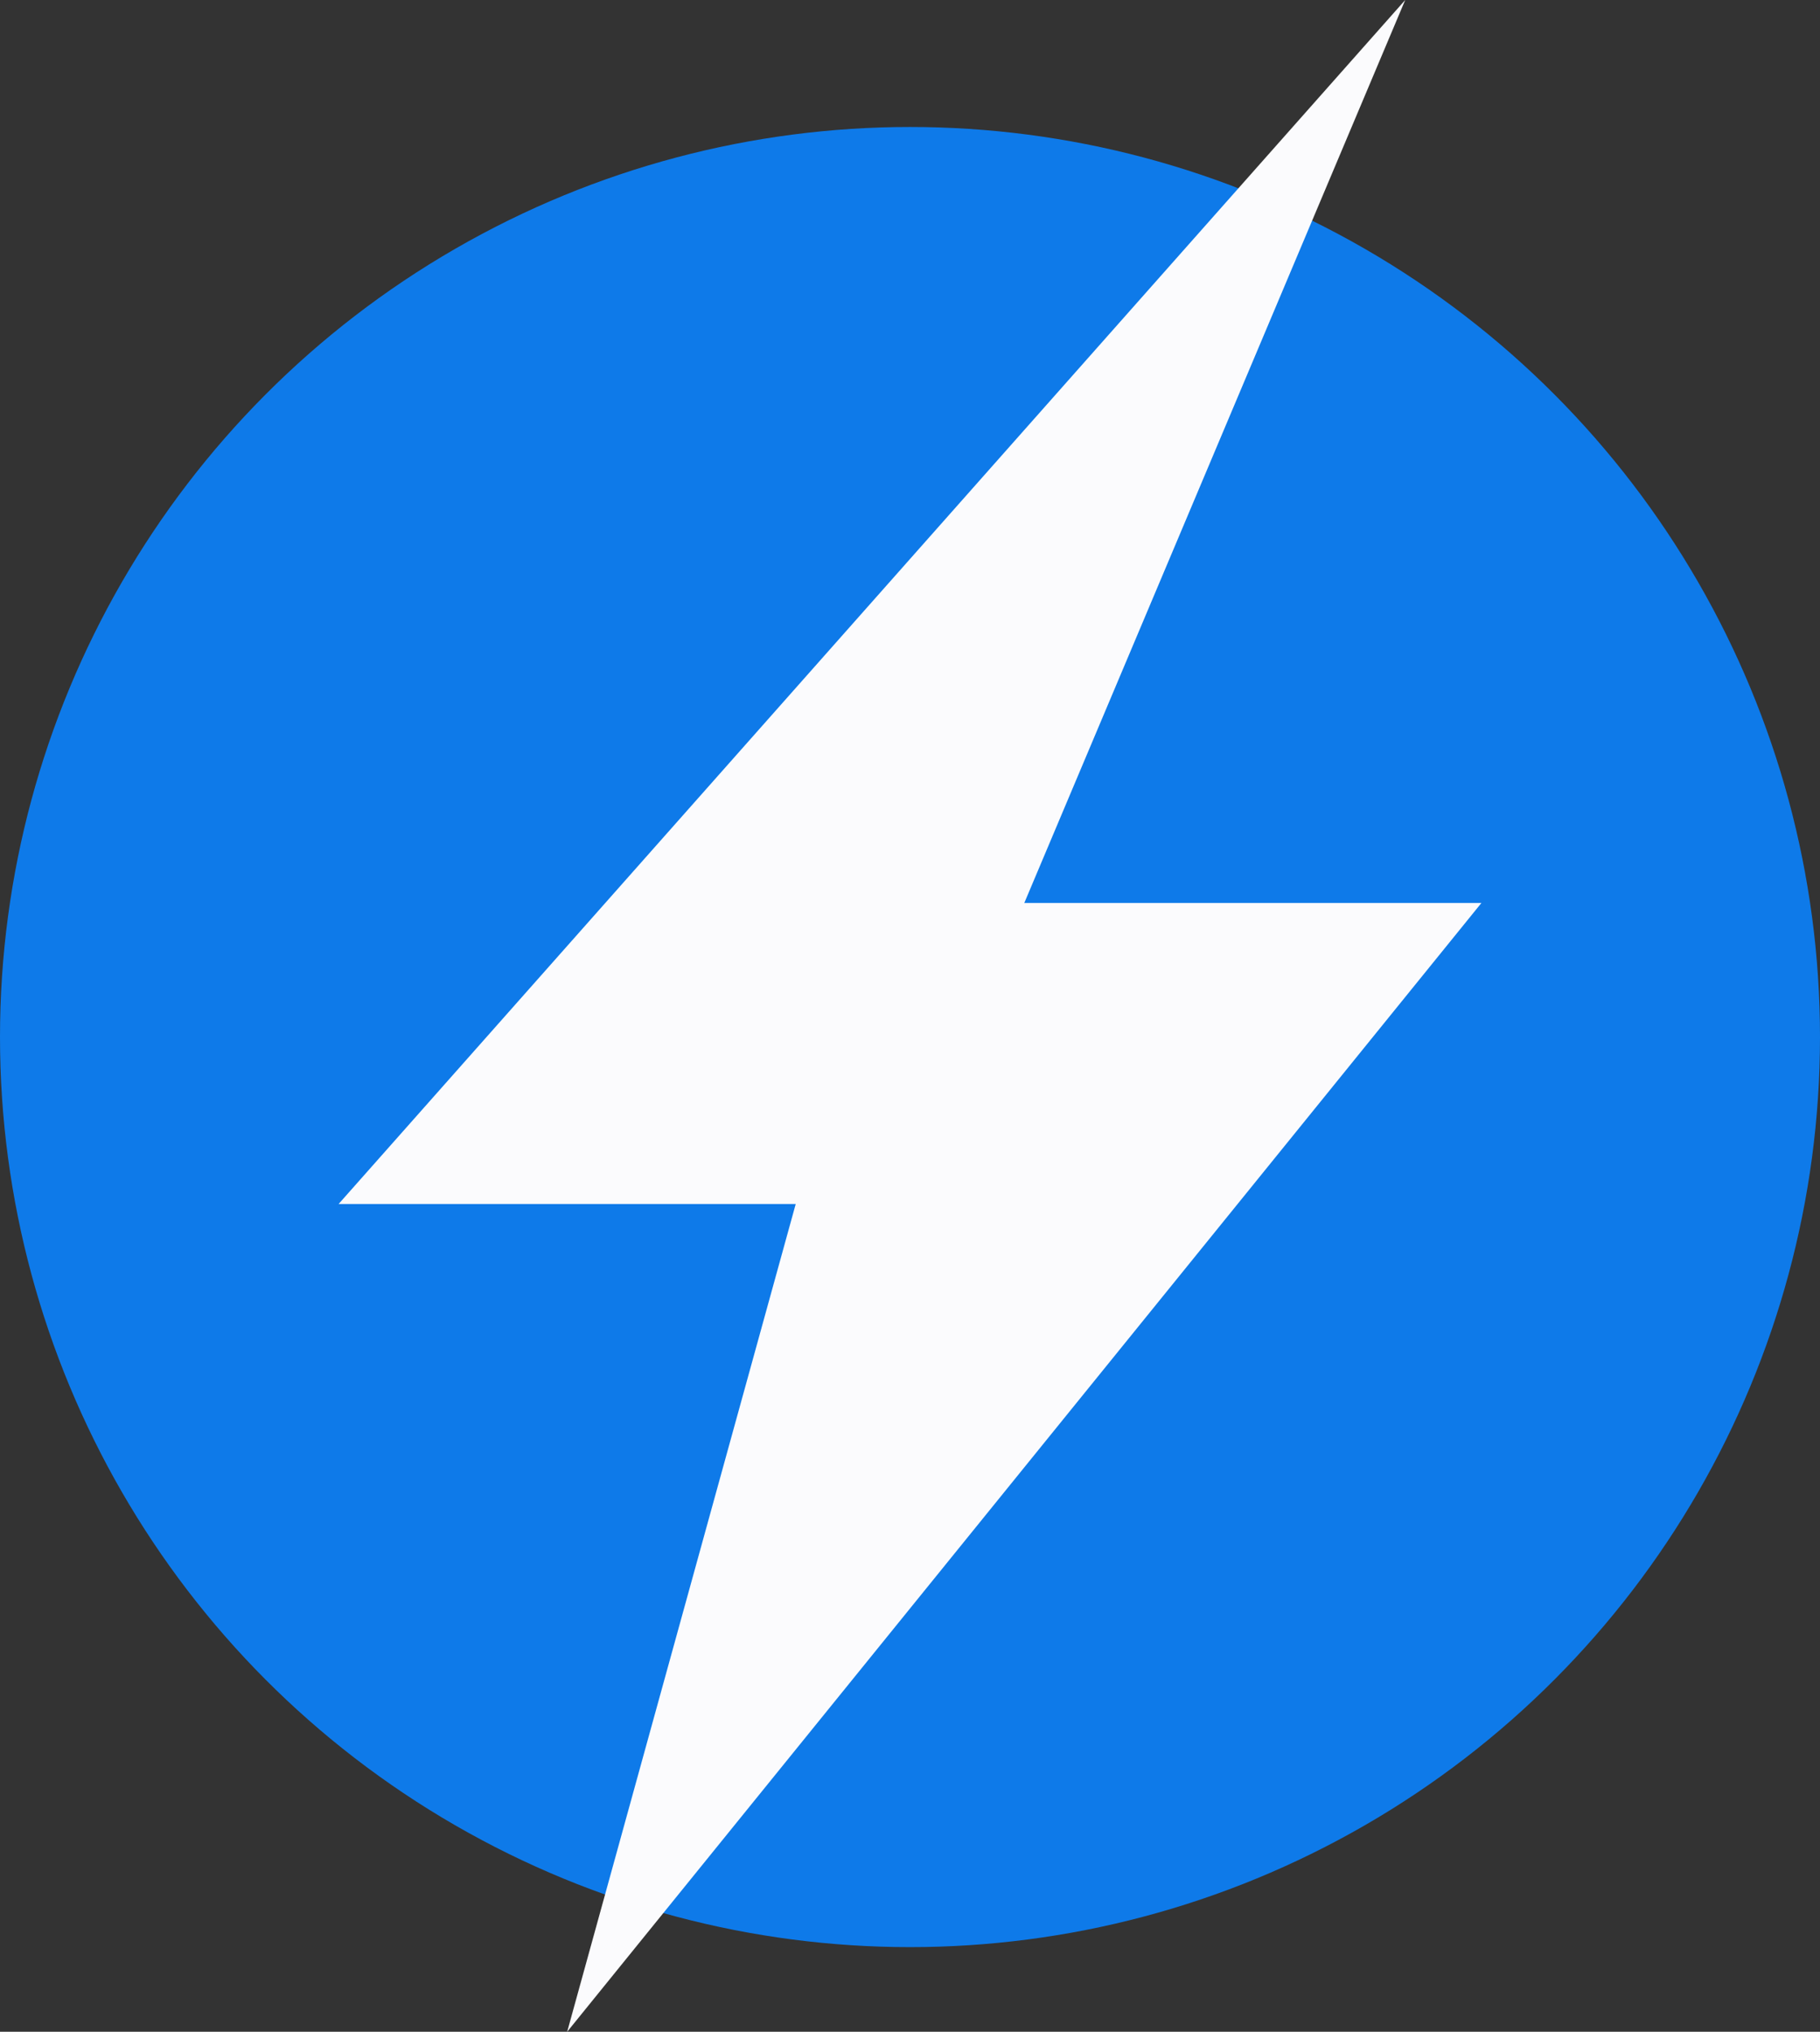
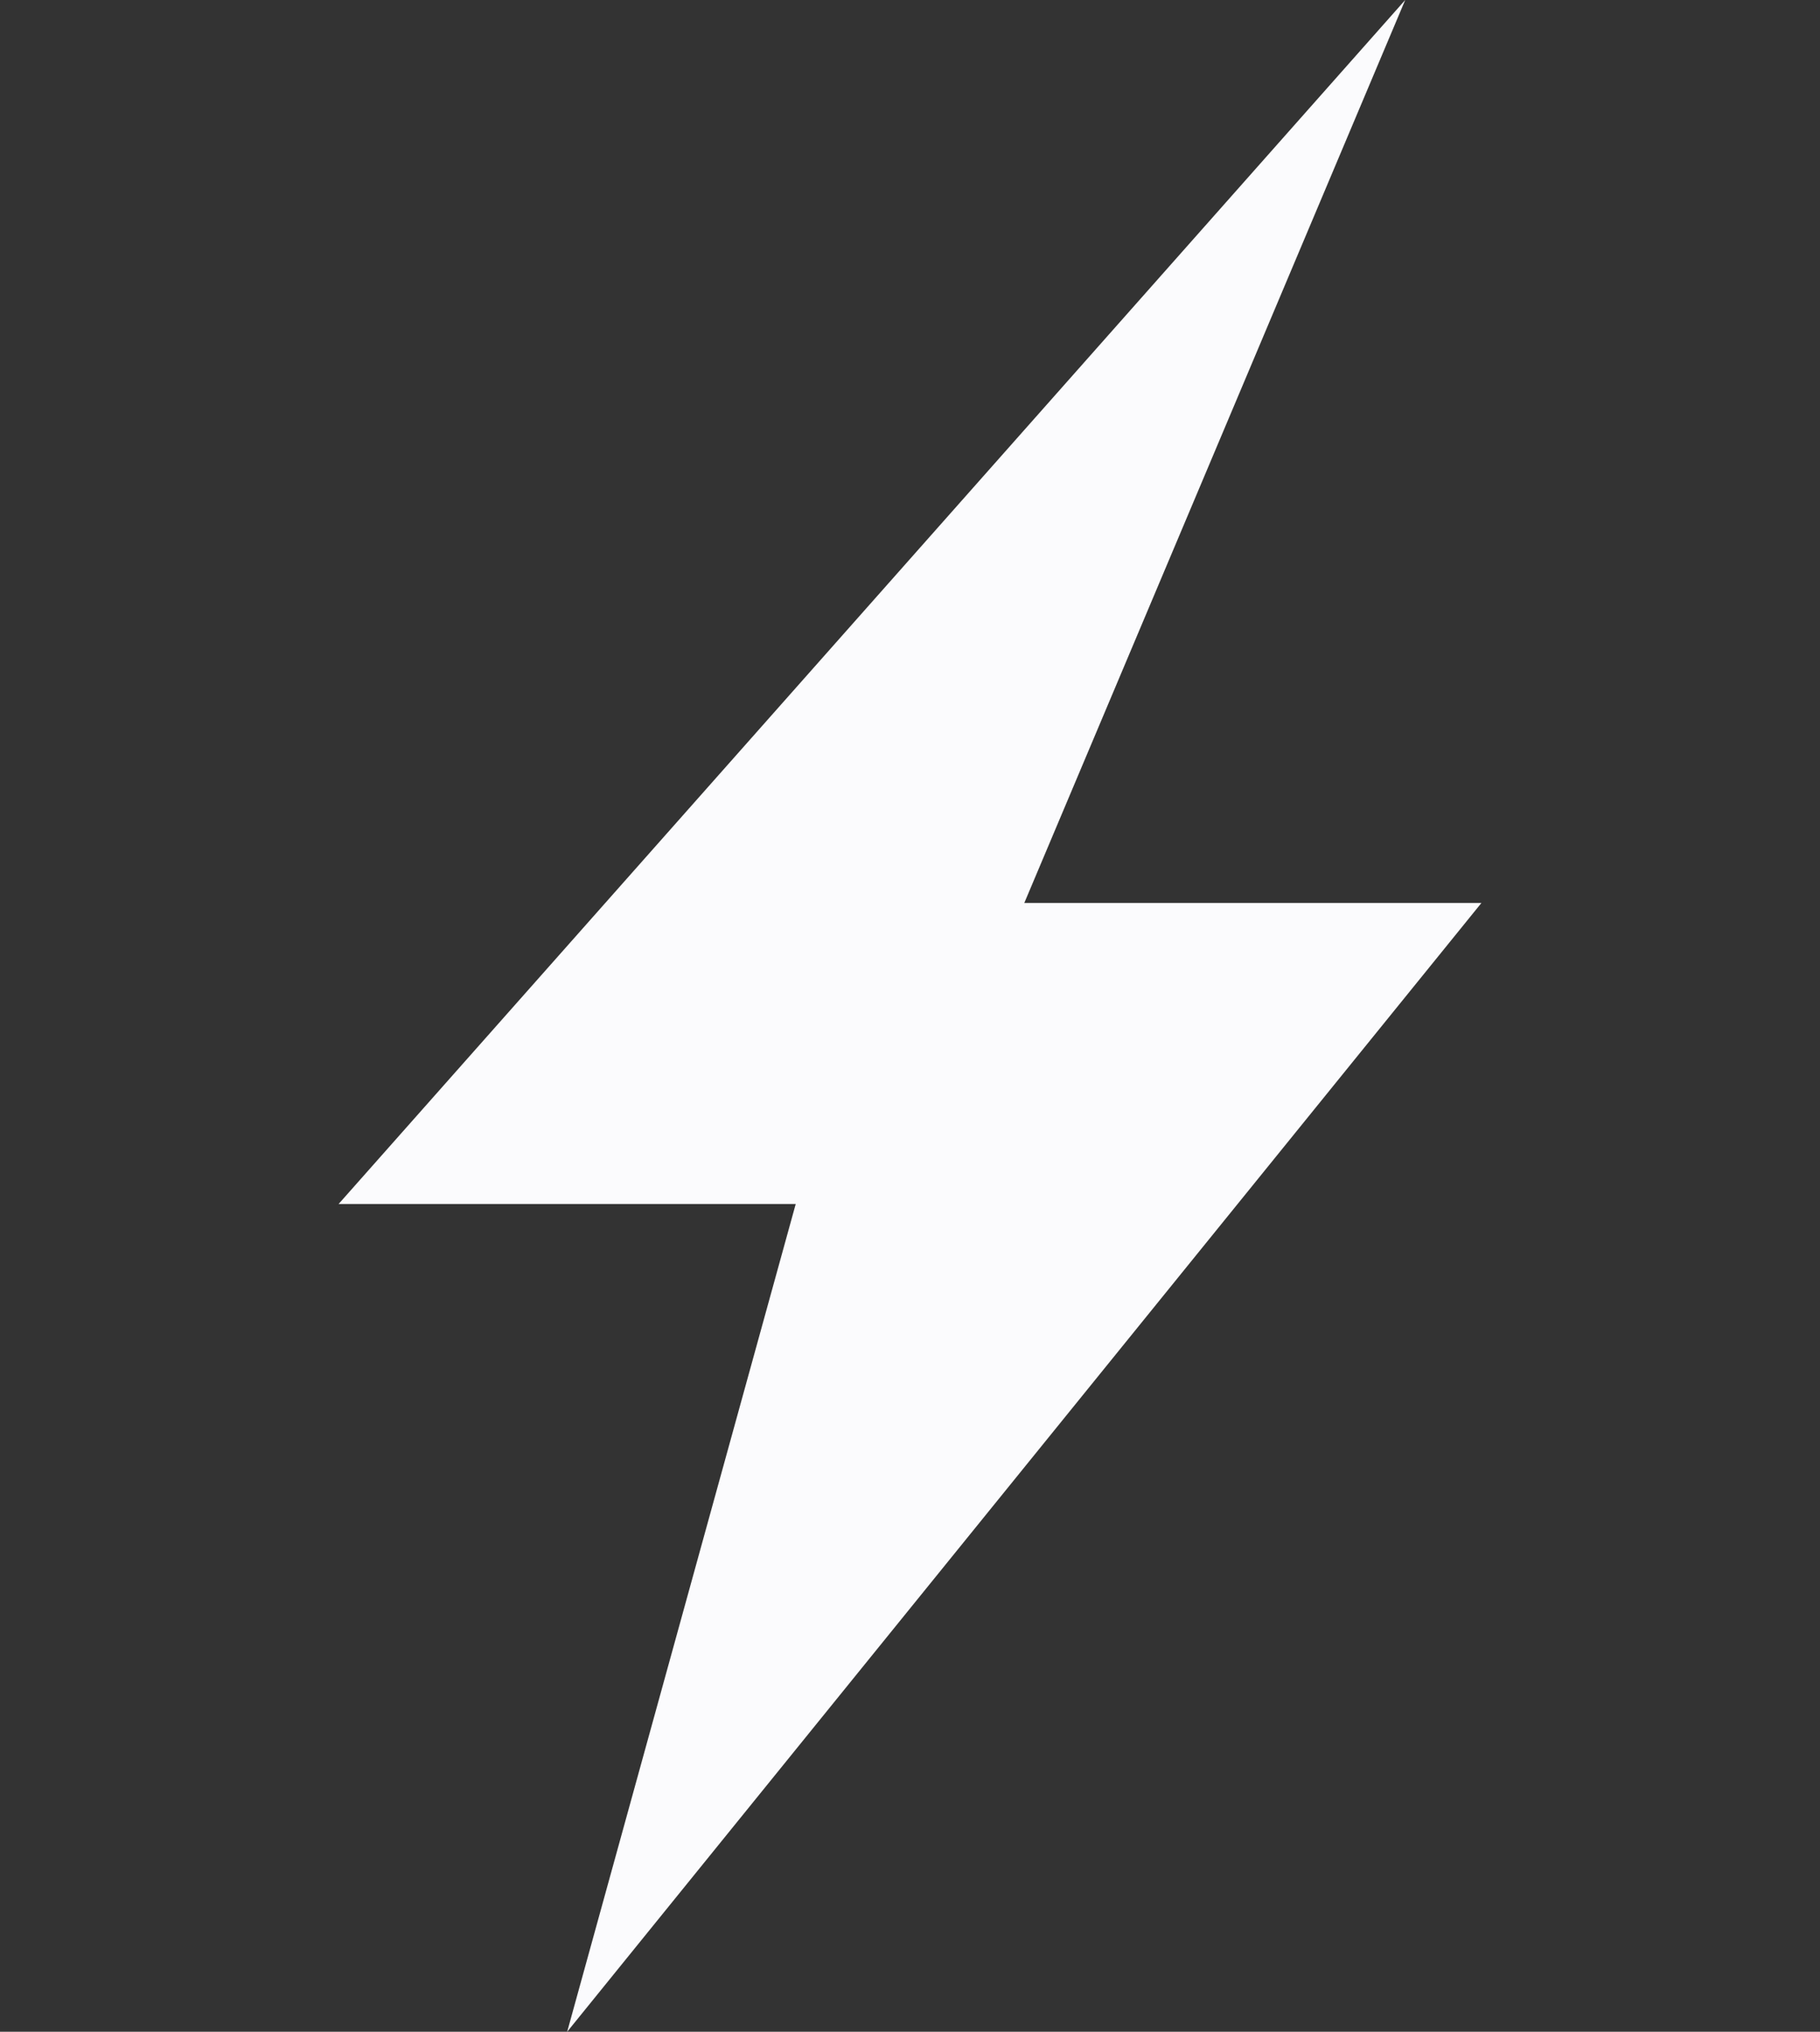
<svg xmlns="http://www.w3.org/2000/svg" width="43" height="48" fill="none">
  <rect width="100%" height="100%" fill="#333333" stroke="none" />
-   <circle cx="21.5" cy="24.5" r="21.5" fill="#0E7AE9" />
  <path d="M8 28.444L33.2 0l-9 21.333H35L13.4 48l5.4-19.556H8z" fill="#FBFBFD" />
</svg>